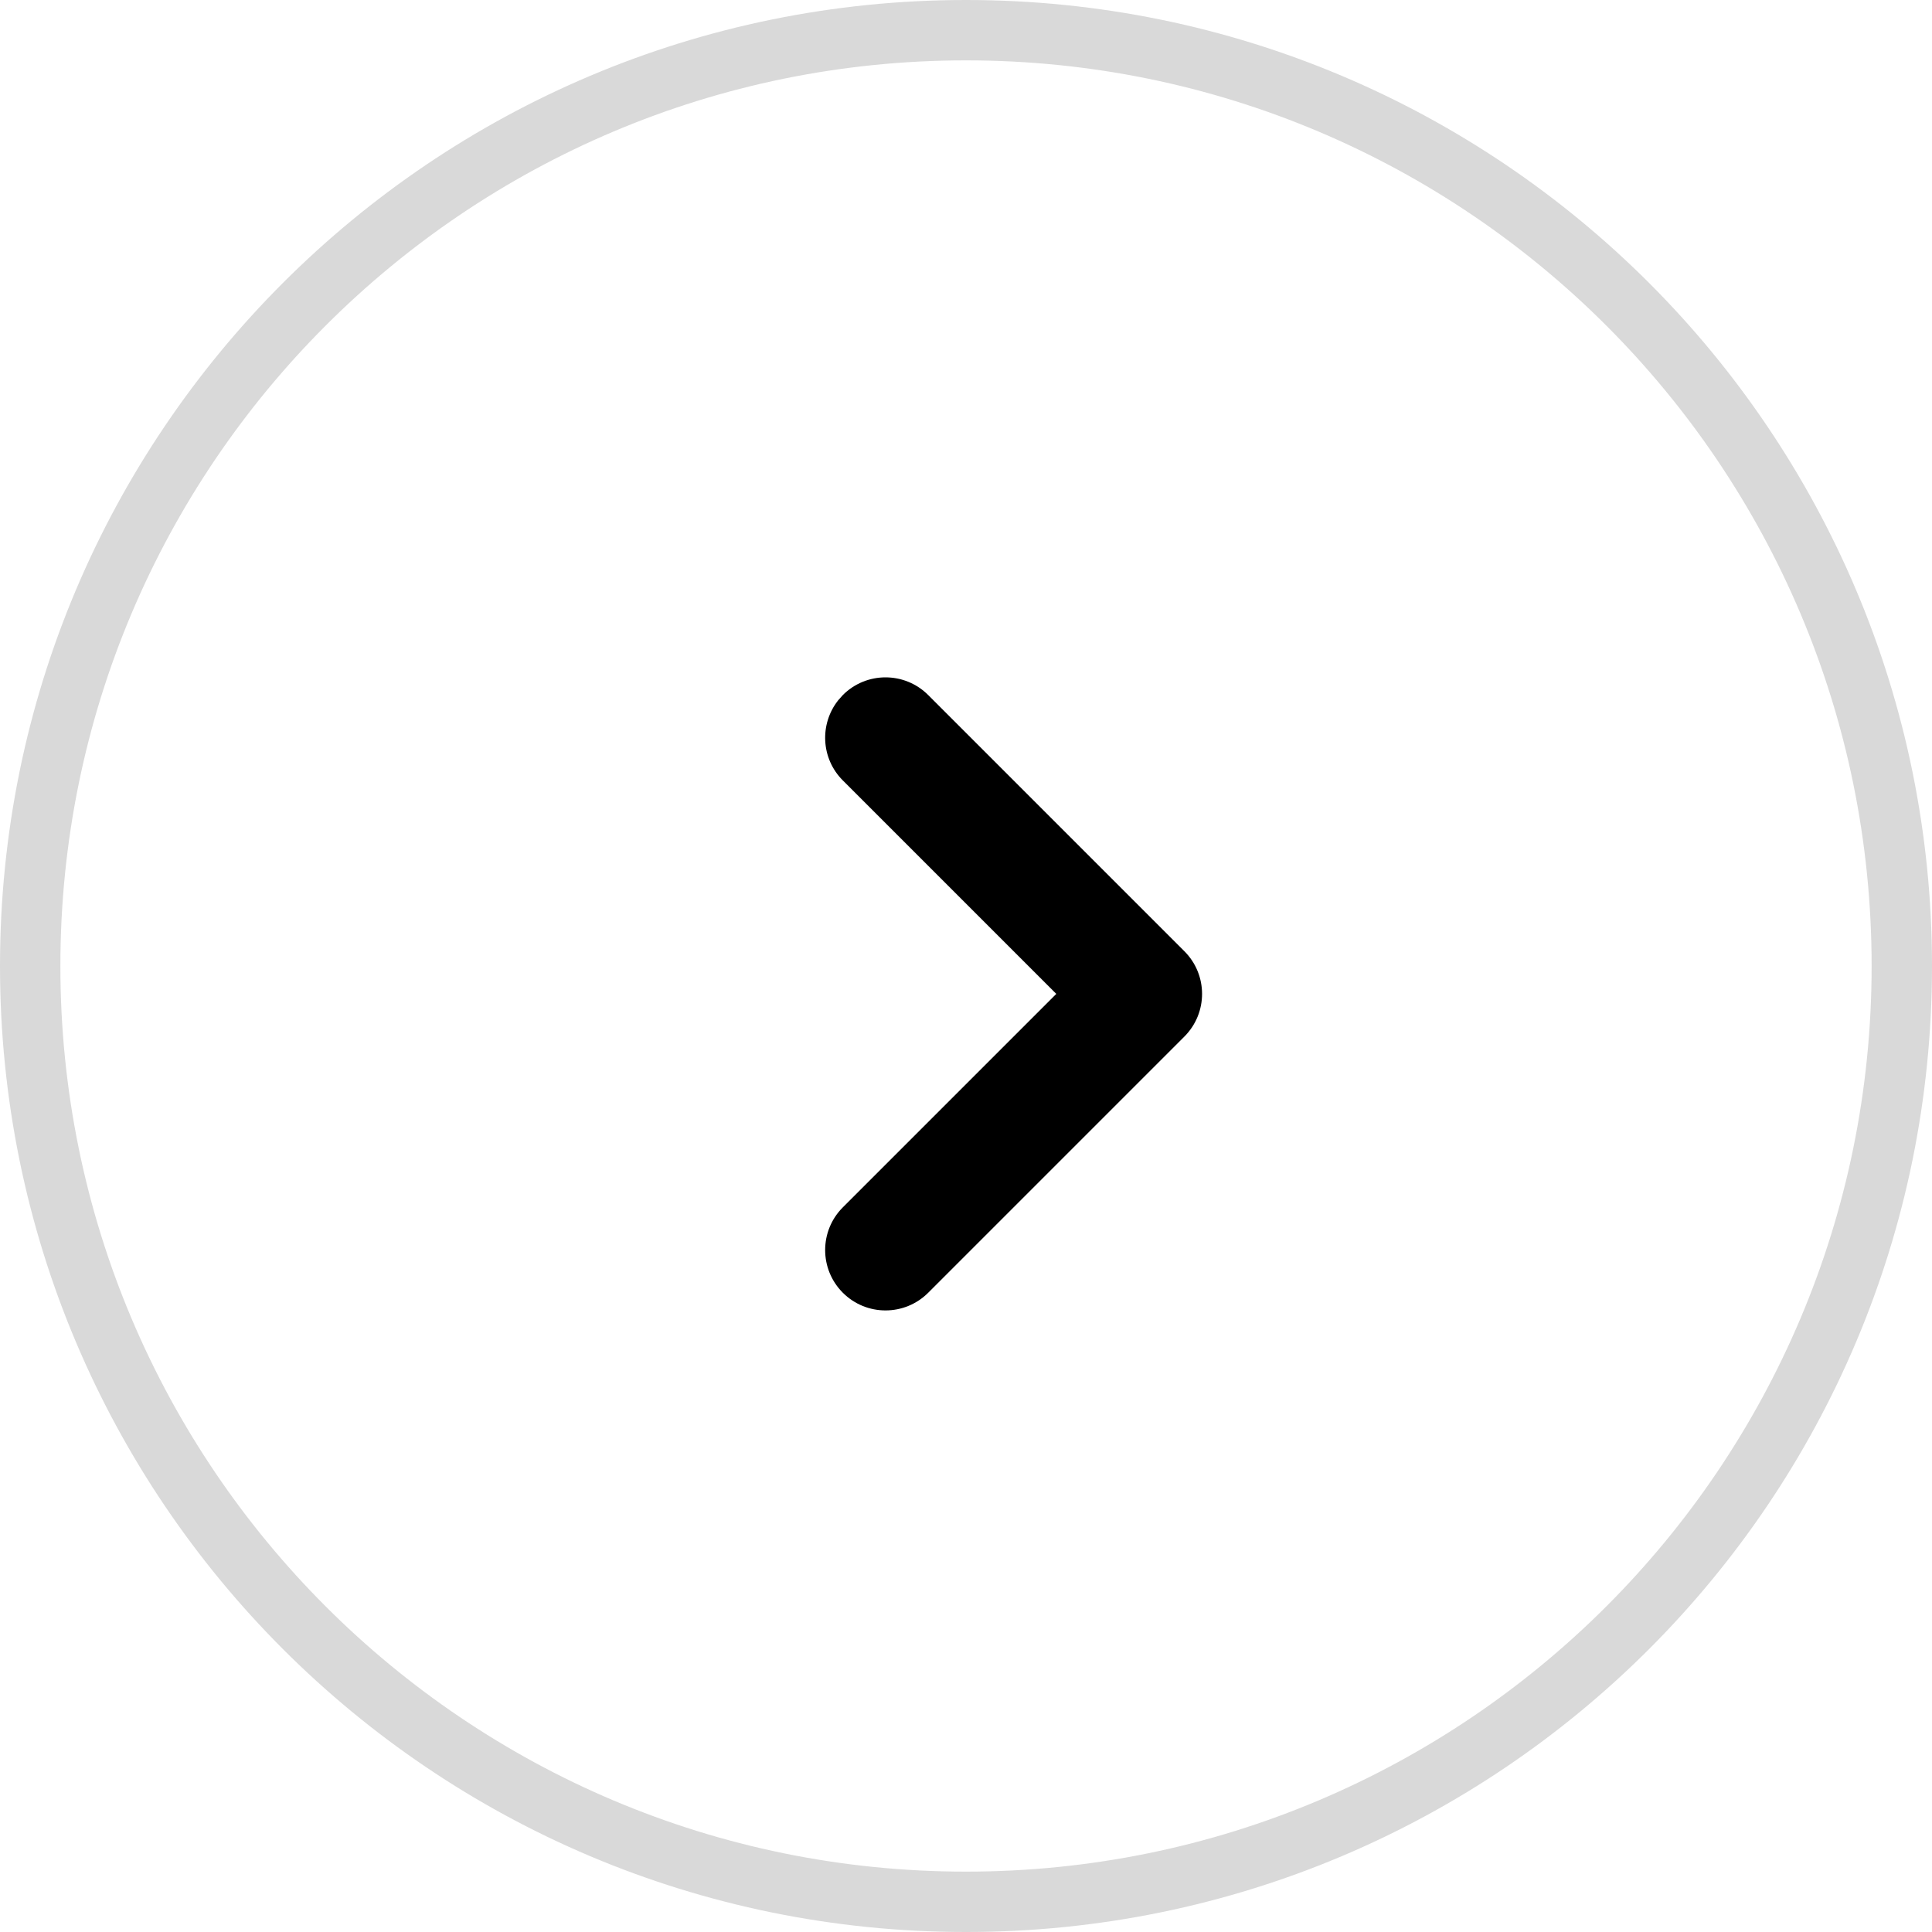
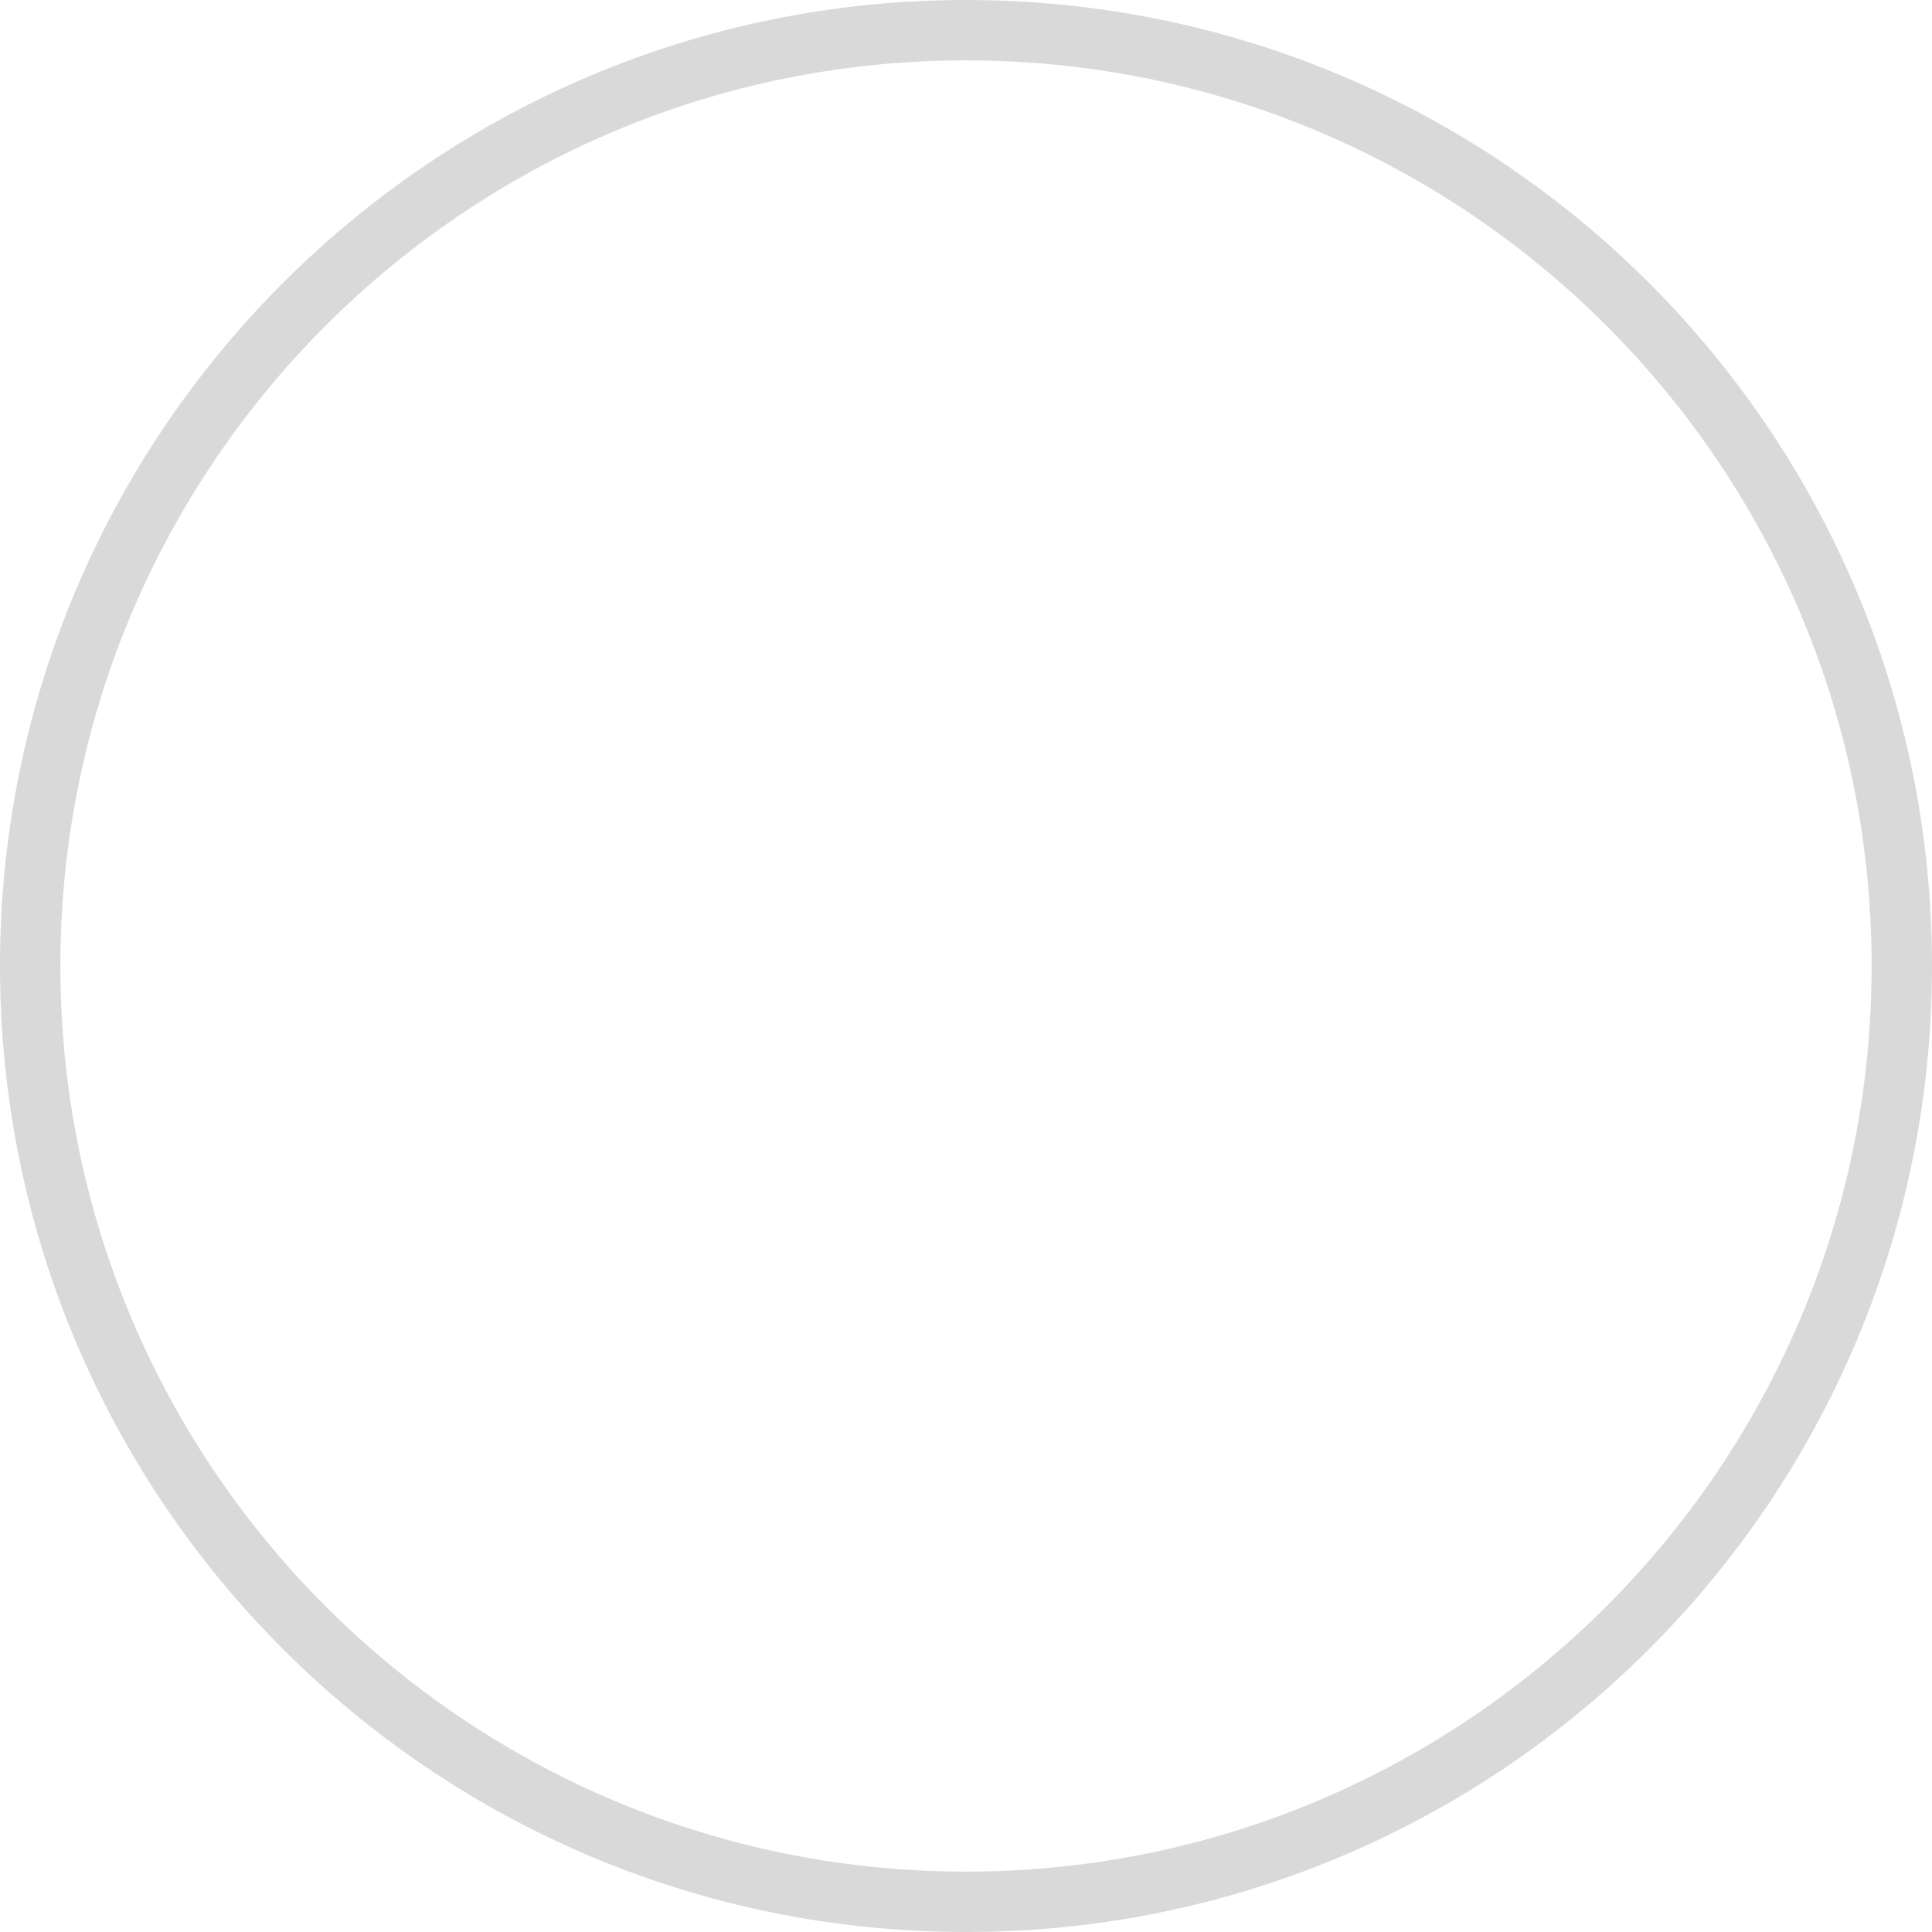
<svg xmlns="http://www.w3.org/2000/svg" width="32px" height="32px" viewBox="0 0 32 32" version="1.1">
  <title>1920/Products/ICON/right_arrow</title>
  <g id="1920/Products/ICON/right_arrow" stroke="none" stroke-width="1" fill="none" fill-rule="evenodd">
    <g id="编组-18" fill="#000000" fill-rule="nonzero">
      <g id="ICON/Shop-by-Category/right_arrow">
        <path d="M16,0 C24.837,0 32,7.163 32,16 C32,24.837 24.837,32 16,32 C7.163,32 0,24.837 0,16 C0,7.163 7.163,0 16,0 Z M16,1 C7.716,1 1,7.716 1,16 C1,24.284 7.716,31 16,31 C24.284,31 31,24.284 31,16 C31,7.716 24.284,1 16,1 Z" id="椭圆形" fill-opacity="0.15" />
-         <path d="M17.667,12.462 C18.219,12.462 18.667,12.909 18.667,13.462 C18.667,14.014 18.219,14.462 17.667,14.462 L12.667,14.462 L12.667,19.462 C12.667,19.975 12.281,20.397 11.783,20.455 L11.667,20.462 C11.114,20.462 10.667,20.014 10.667,19.462 L10.667,13.462 C10.667,12.909 11.114,12.462 11.667,12.462 L17.667,12.462 Z" id="路径" transform="translate(14.667, 16.462) rotate(-225) translate(-14.667, -16.462) " />
      </g>
    </g>
  </g>
</svg>